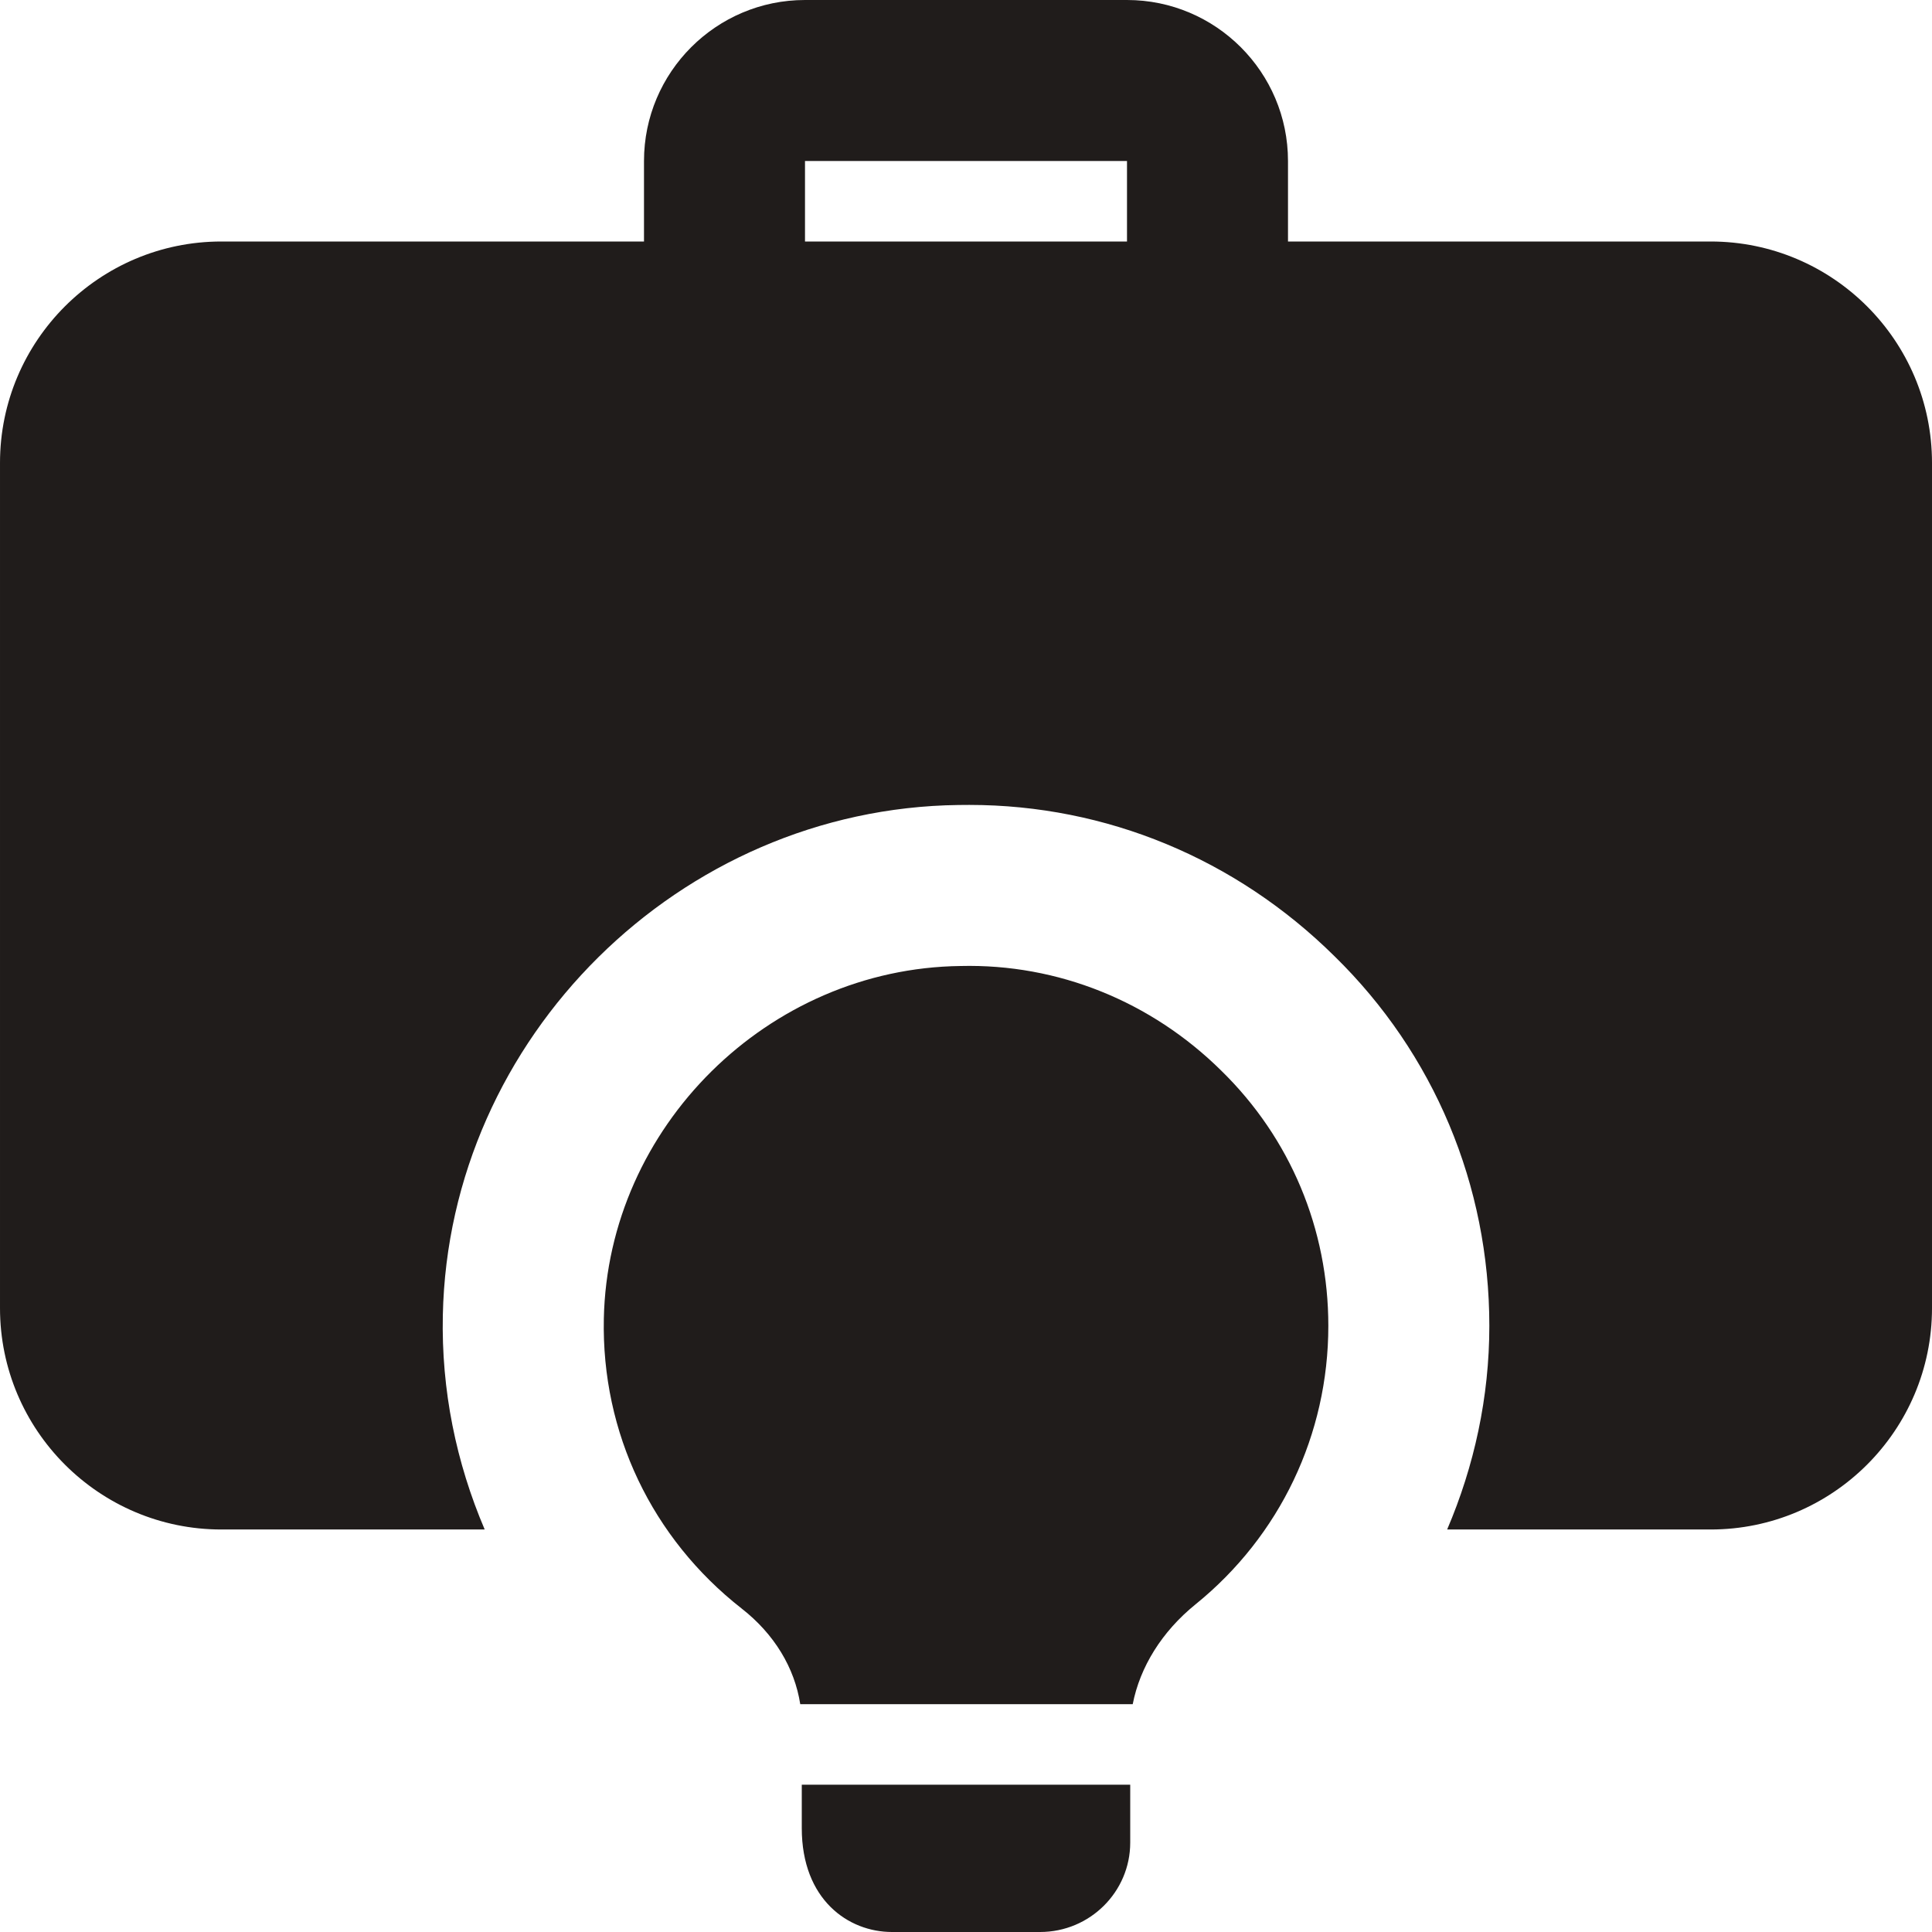
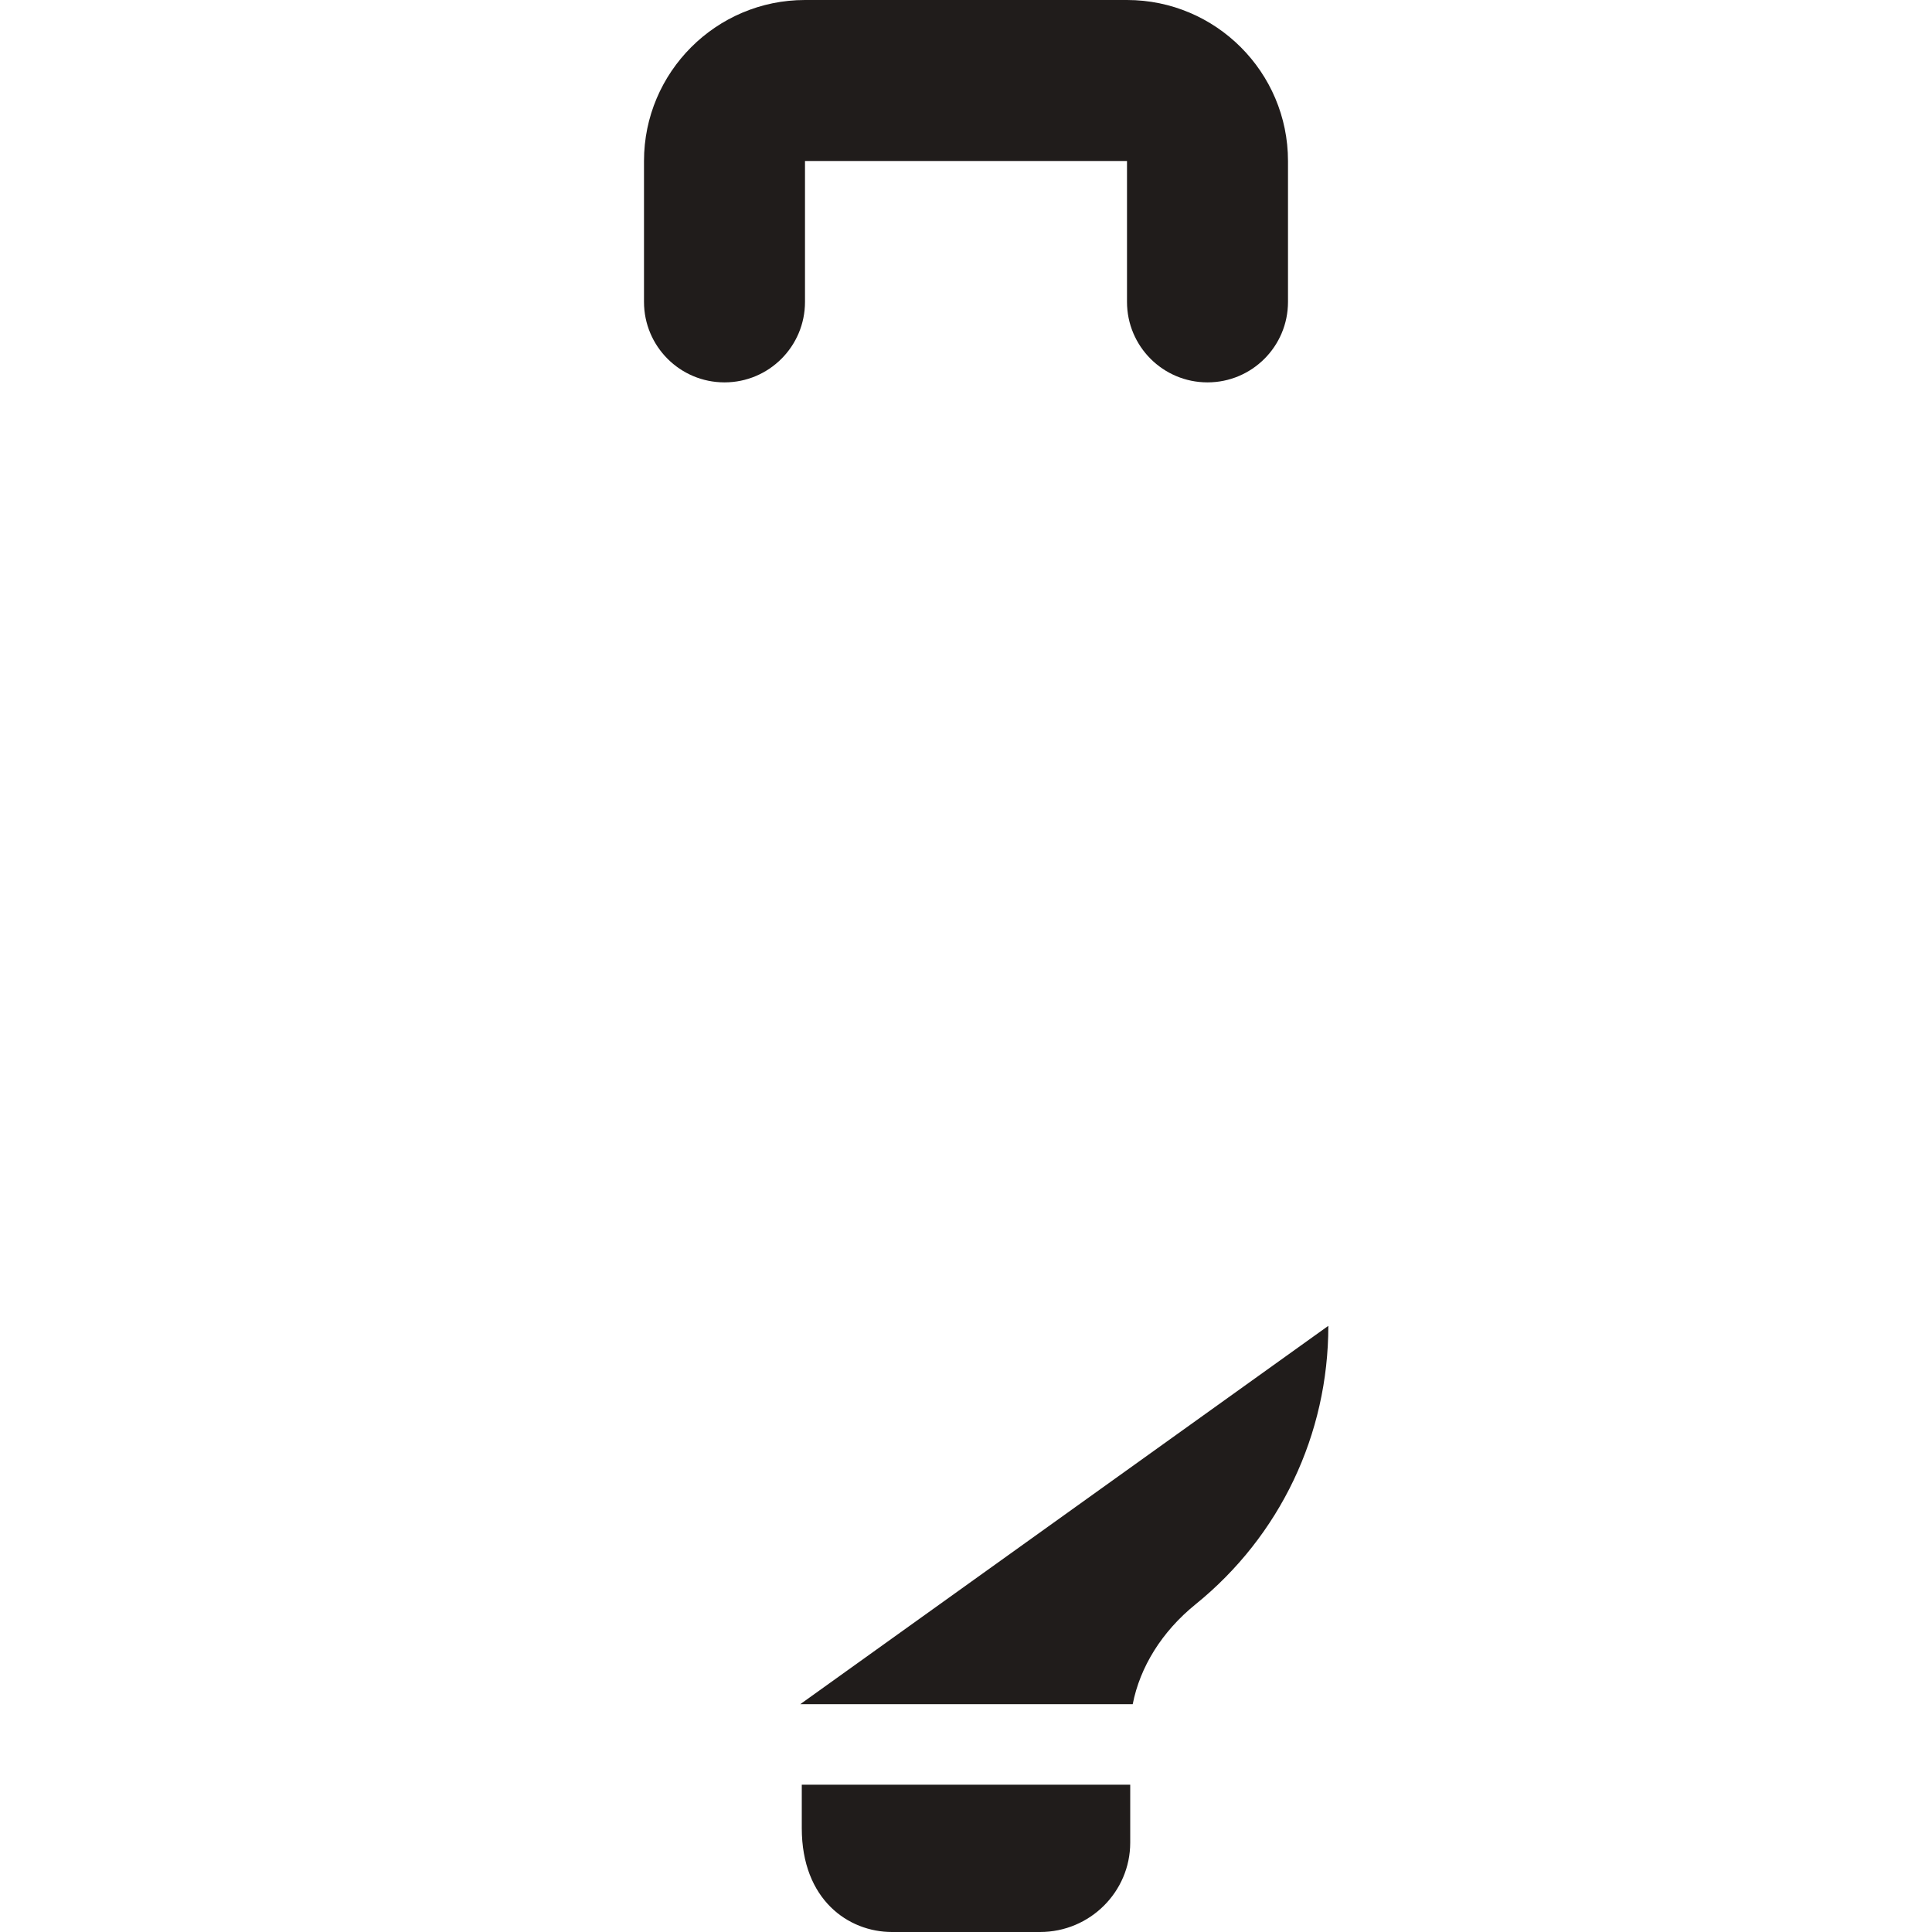
<svg xmlns="http://www.w3.org/2000/svg" fill="#201c1b" height="512" viewBox="0 0 24 24" width="512">
  <path d="m15 4.75c-.553 0-1-.448-1-1v-1.75h-4v1.75c0 .552-.447 1-1 1s-1-.448-1-1v-1.75c0-1.103.897-2 2-2h4c1.103 0 2 .897 2 2v1.75c0 .552-.447 1-1 1z" />
  <path d="m14.04 22.17v.72c0 .61-.5 1.11-1.12 1.11h-1.84c-.54 0-1.12-.4-1.12-1.29v-.54z" />
-   <path d="m21.25 3h-18.5c-1.517 0-2.75 1.233-2.75 2.75v10.5c0 1.517 1.233 2.75 2.75 2.75h3.271c-.354-.829-.54-1.729-.52-2.663.072-3.45 2.945-6.293 6.404-6.337l.136-.001c1.699 0 3.31.667 4.536 1.879 1.237 1.21 1.924 2.844 1.924 4.592 0 .885-.187 1.741-.524 2.53h3.273c1.517 0 2.75-1.233 2.75-2.75v-10.5c0-1.517-1.233-2.75-2.75-2.75z" />
-   <path d="m16.501 16.47c0 1.35-.6 2.61-1.65 3.46-.42.34-.69.78-.78 1.24h-4.13c-.07-.45-.32-.87-.73-1.19-1.11-.87-1.74-2.18-1.71-3.6.05-2.38 2.04-4.35 4.43-4.38 1.21-.03 2.37.44 3.24 1.3.86.84 1.33 1.97 1.33 3.17z" />
+   <path d="m16.501 16.47c0 1.35-.6 2.61-1.65 3.46-.42.34-.69.78-.78 1.24h-4.13z" />
</svg>